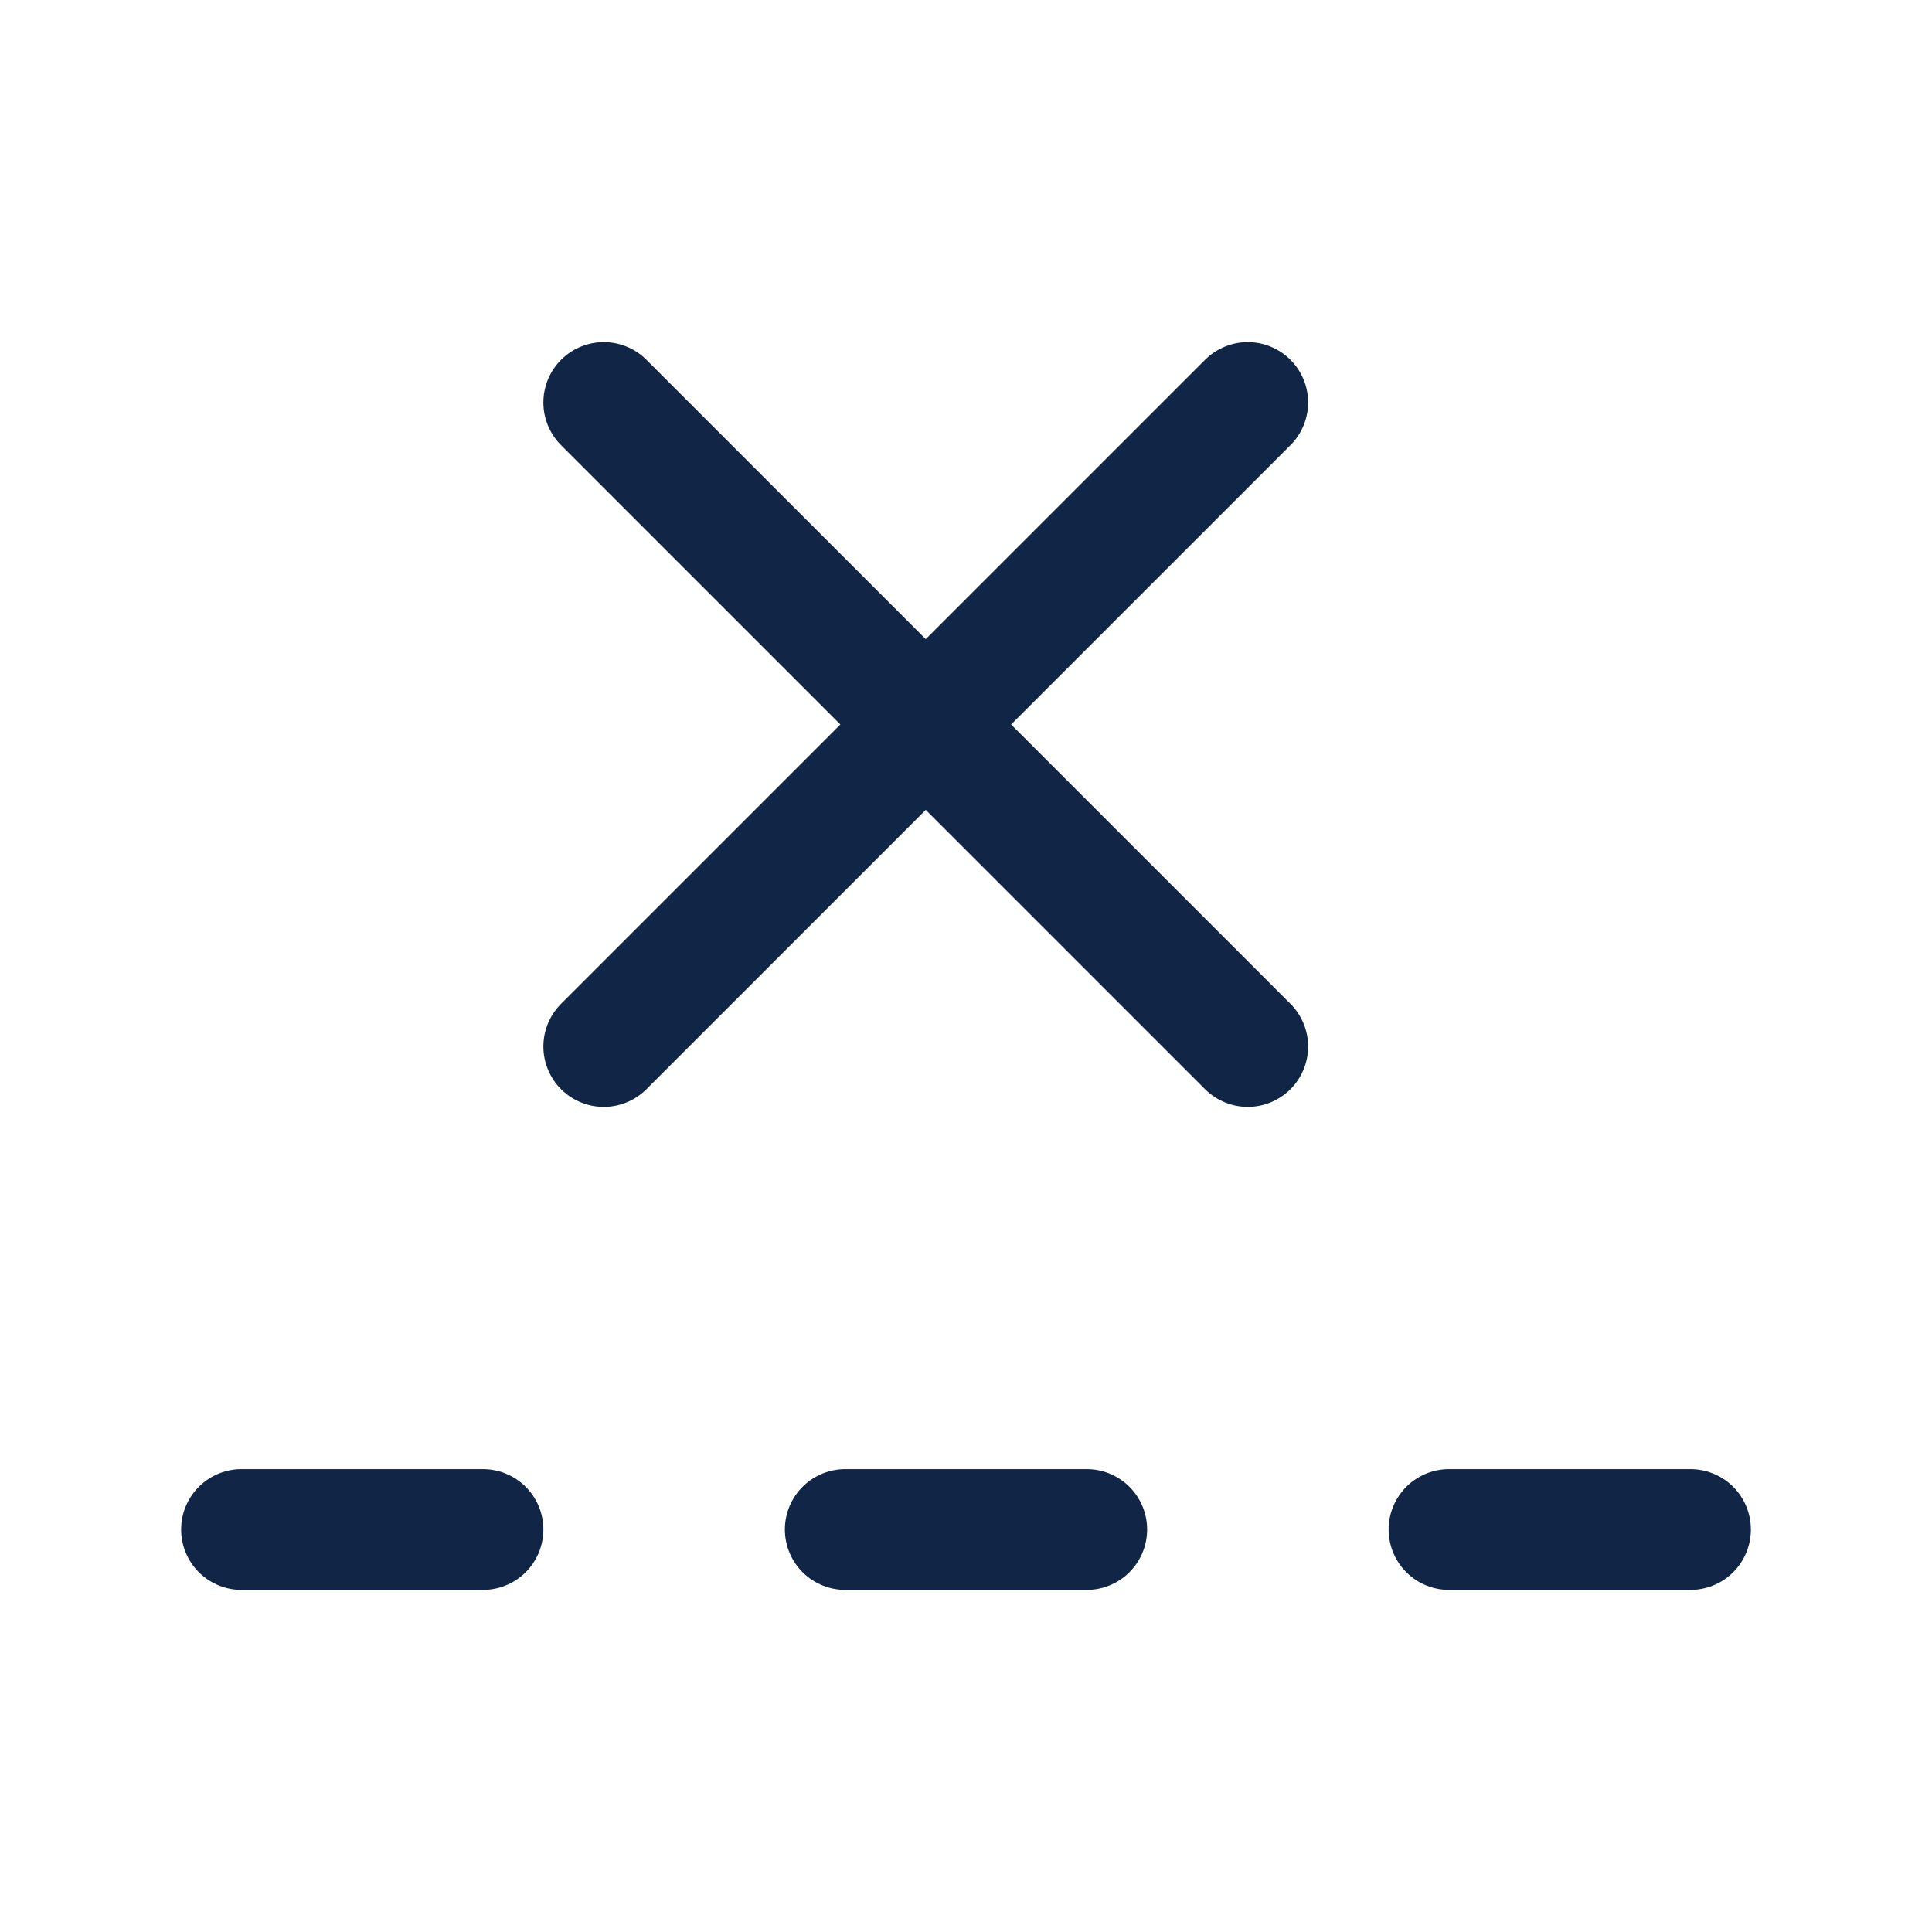
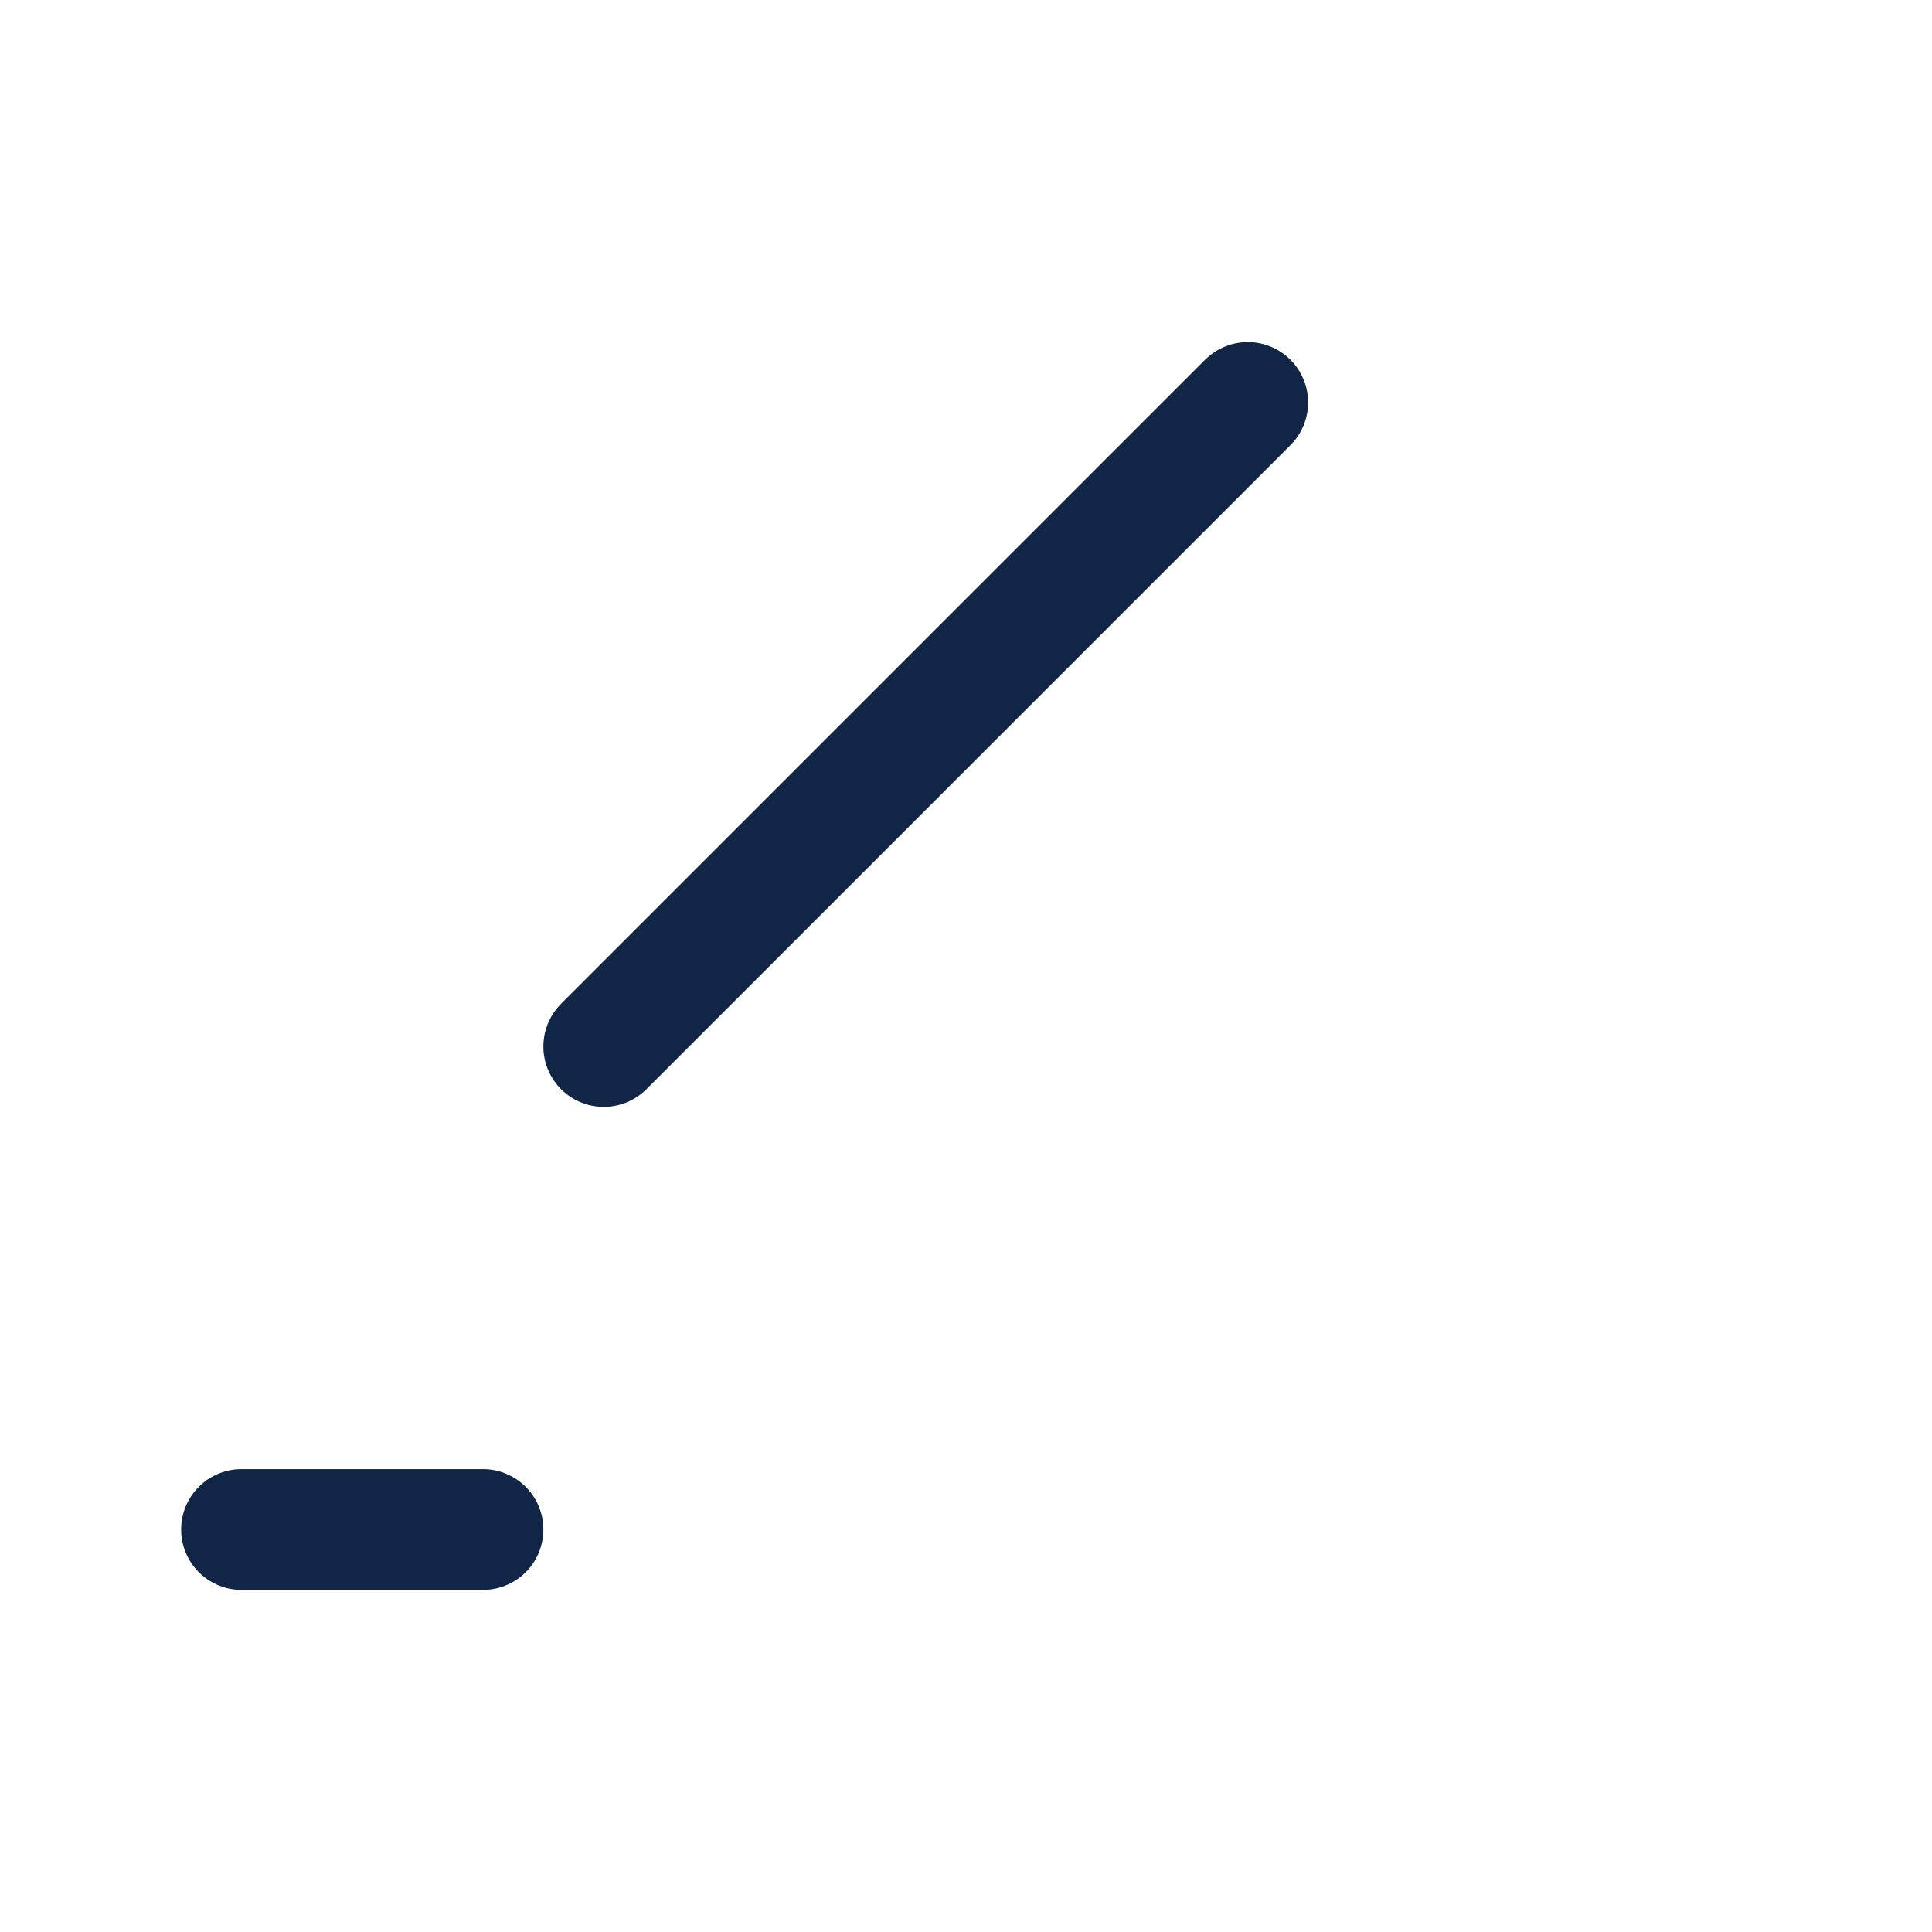
<svg xmlns="http://www.w3.org/2000/svg" viewBox="0 0 24 24" width="24" height="24" color="#112646" fill="none" stroke="#112646" stroke-width="1.5" stroke-linecap="round" stroke-linejoin="round">
-   <path d="M21 19L18 19" />
-   <path d="M13.5 19L10.5 19" />
  <path d="M6 19H3" />
-   <path d="M15.5 5L7.5 13M15.5 13L7.5 5" />
+   <path d="M15.5 5L7.5 13M15.5 13" />
</svg>